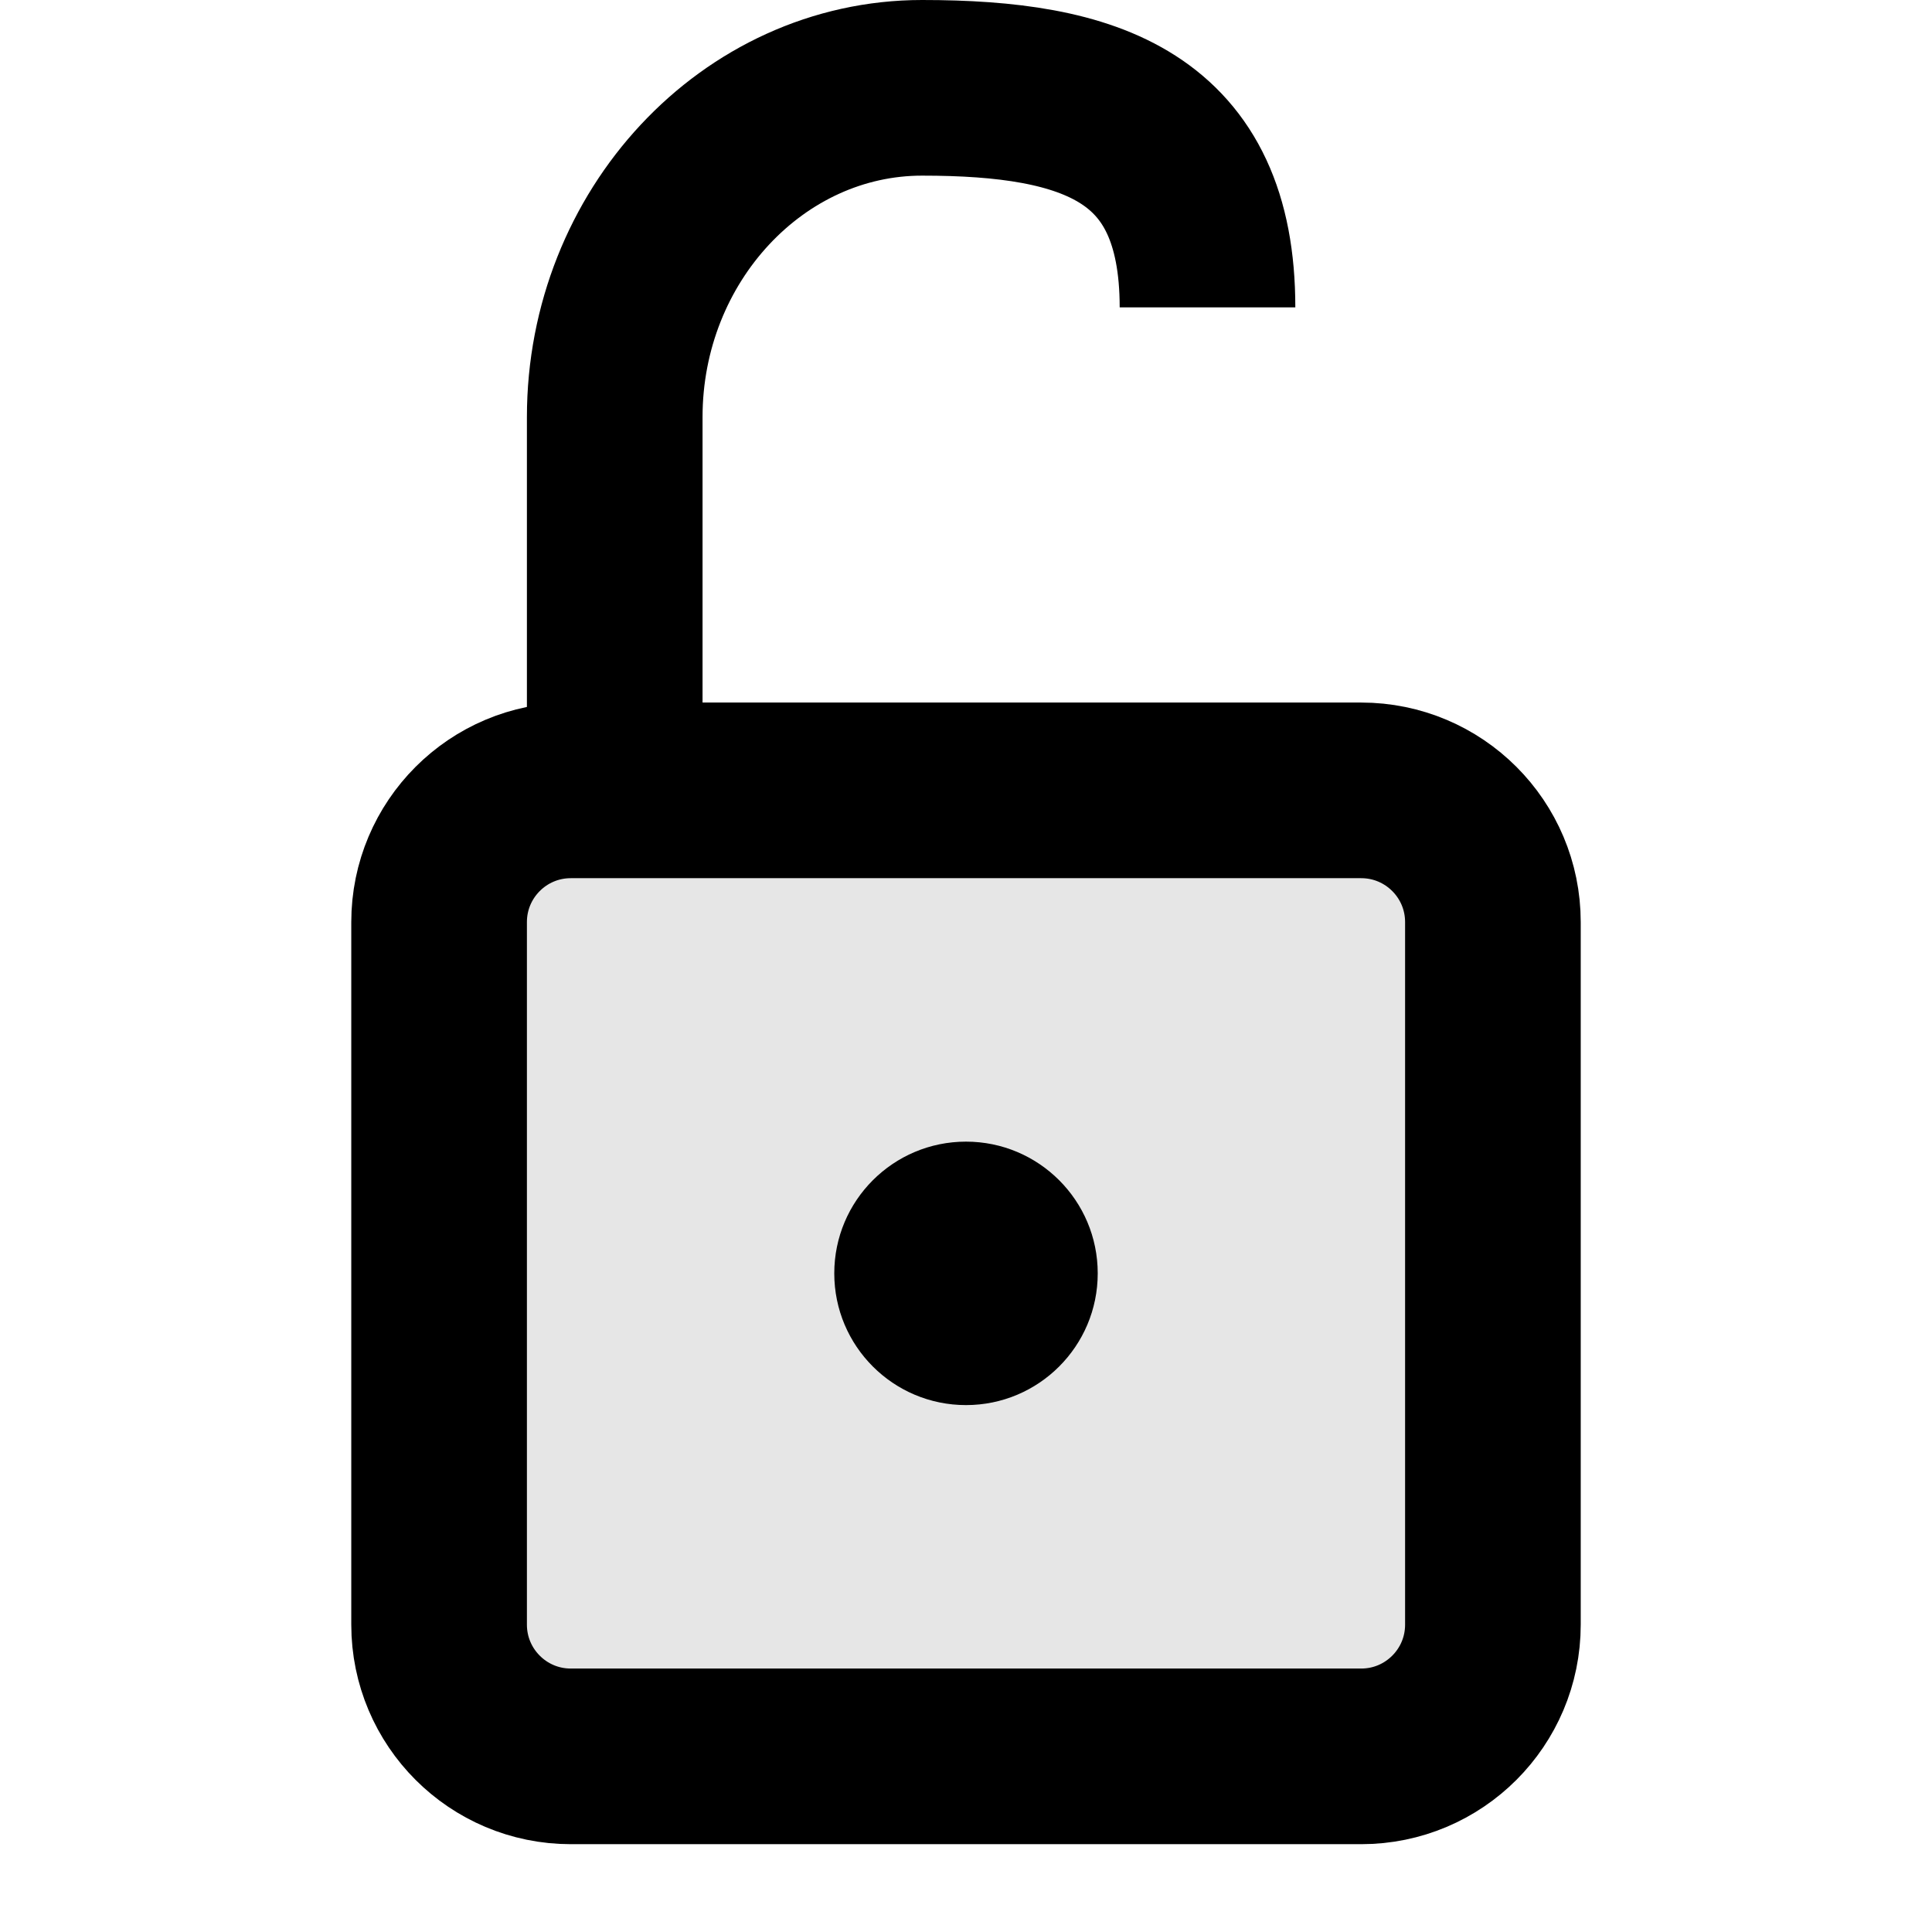
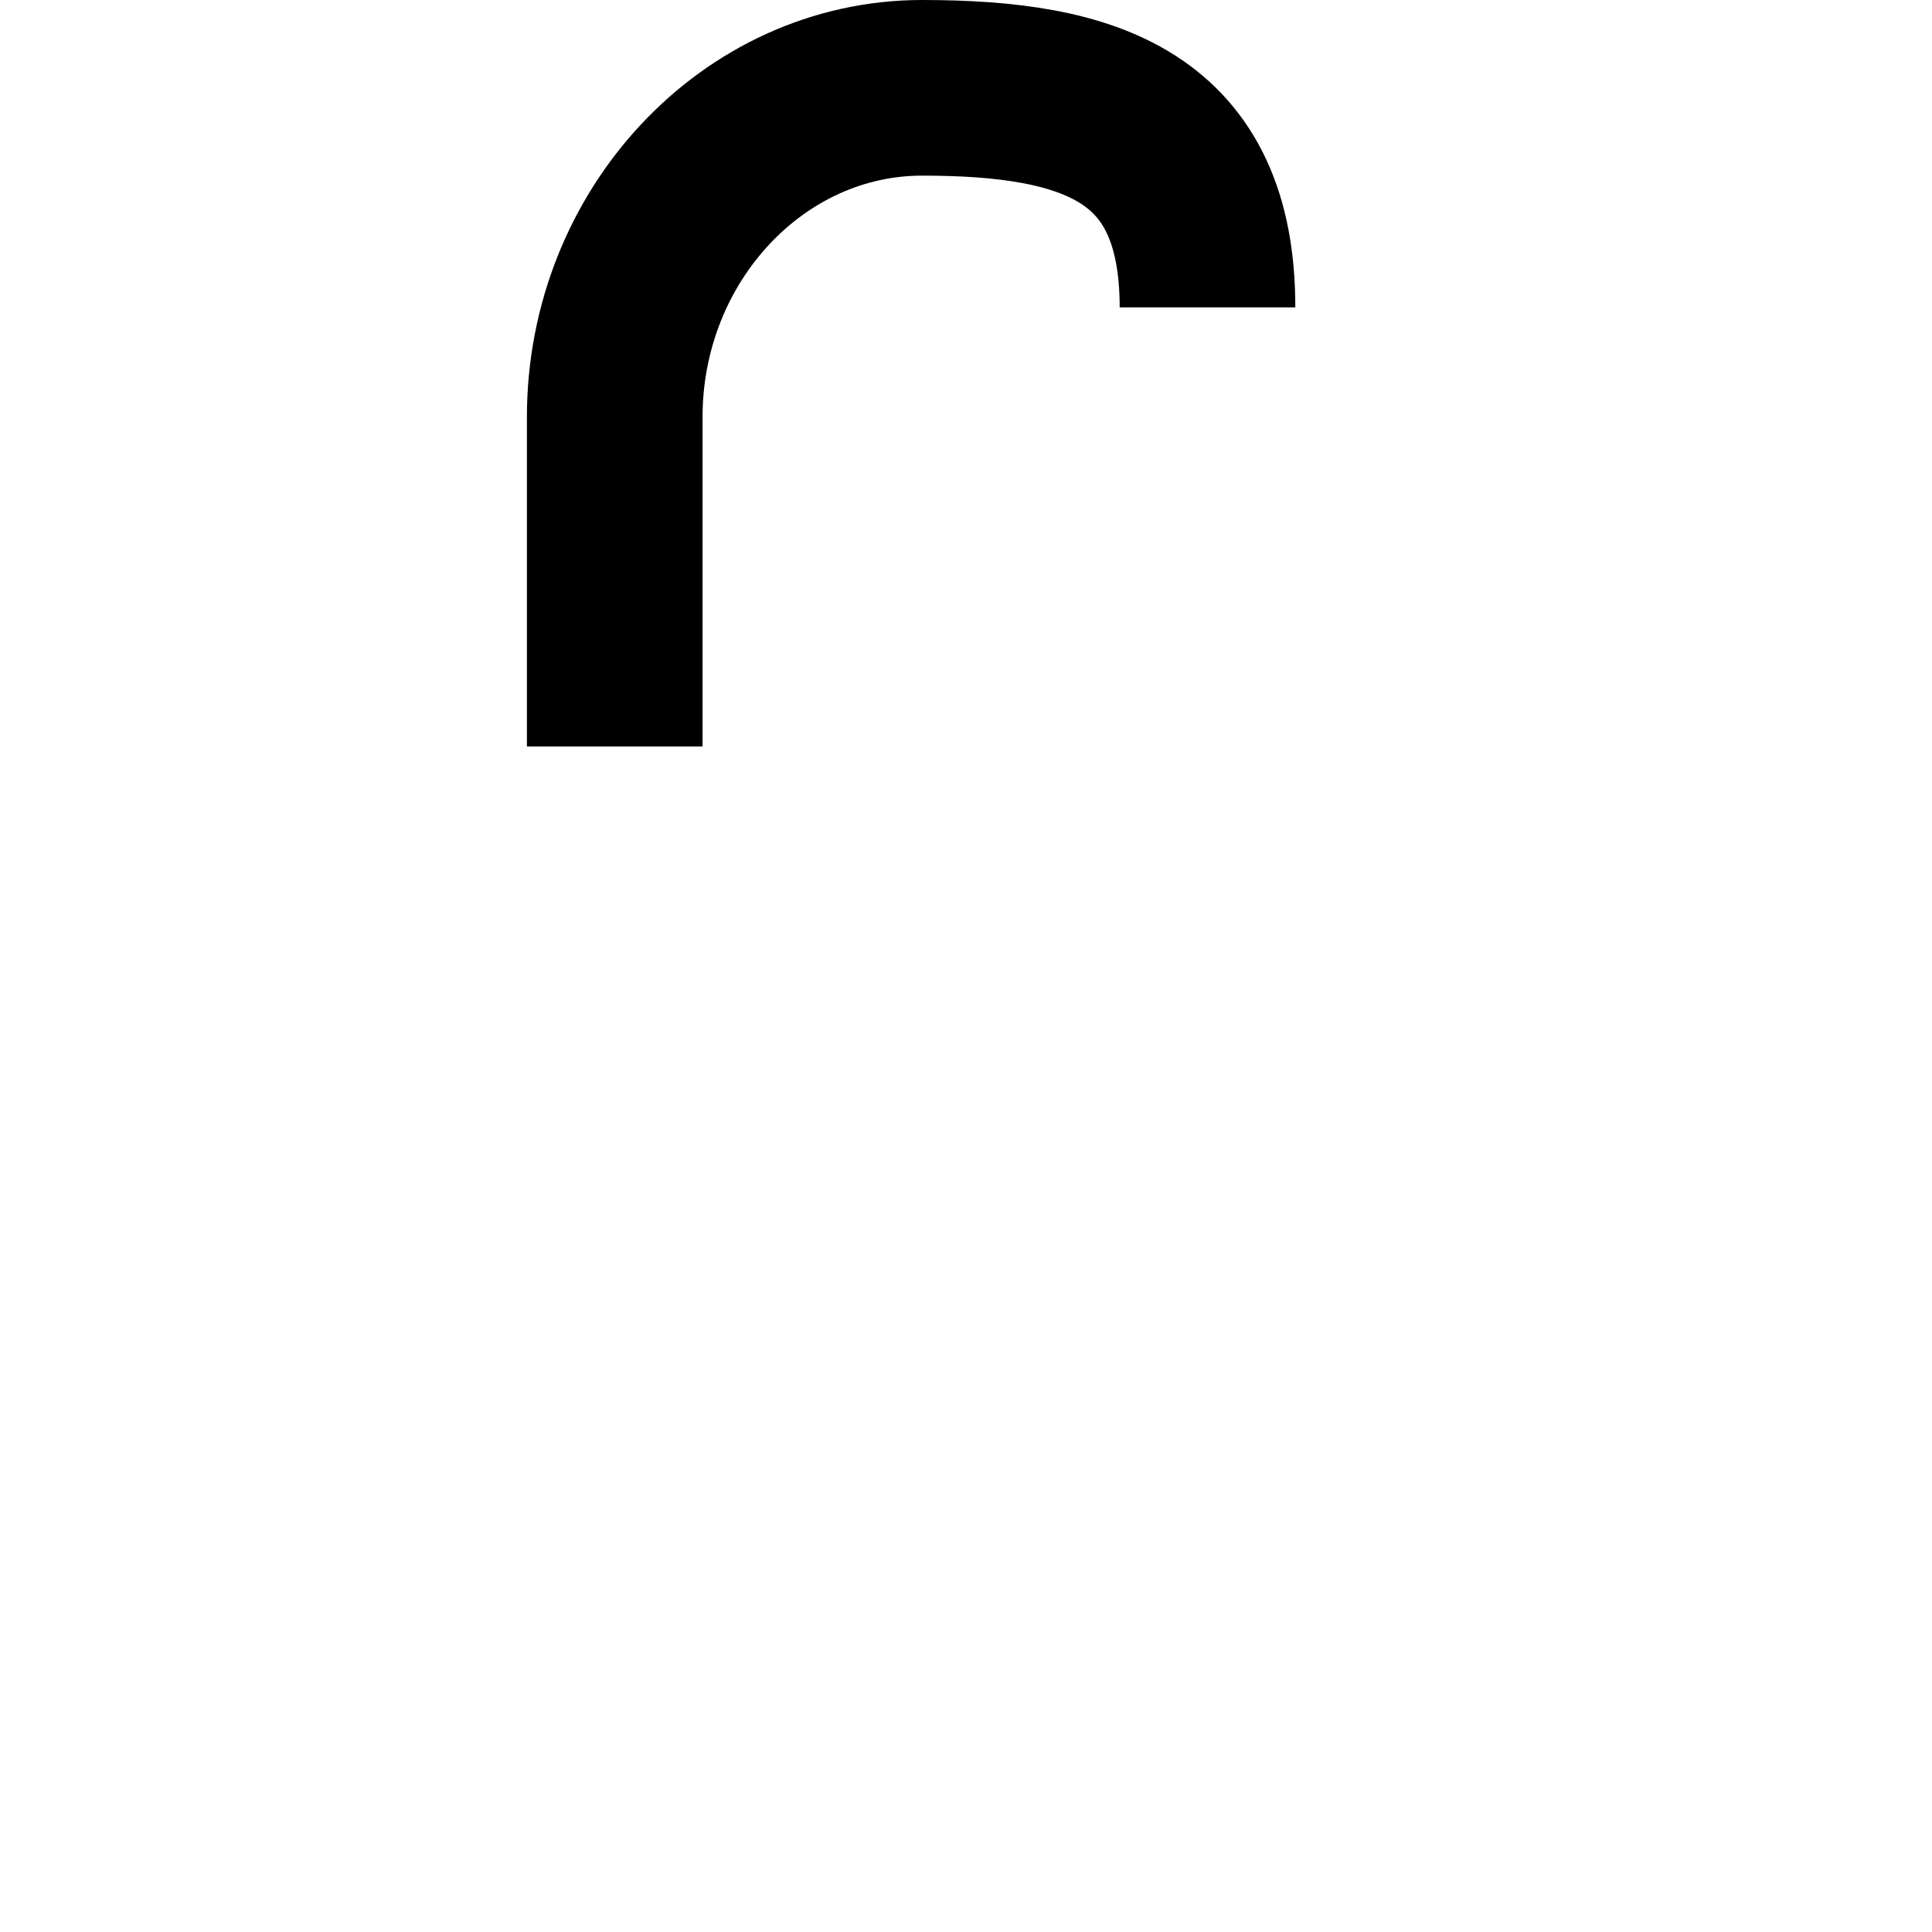
<svg xmlns="http://www.w3.org/2000/svg" width="44" height="44" viewBox="0 0 44 44" fill="none">
-   <path d="M31 18H13C11.343 18 10 19.343 10 21V37C10 38.657 11.343 40 13 40H31C32.657 40 34 38.657 34 37V21C34 19.343 32.657 18 31 18Z" fill="black" fill-opacity="0.1" stroke="black" stroke-width="4" />
  <path d="M14 17V9.5C14 5.375 17.15 2 21 2C24.85 2 27.5 2.875 27.5 7" stroke="black" stroke-width="4" />
-   <path d="M22 32C23.657 32 25 30.657 25 29C25 27.343 23.657 26 22 26C20.343 26 19 27.343 19 29C19 30.657 20.343 32 22 32Z" fill="black" />
</svg>